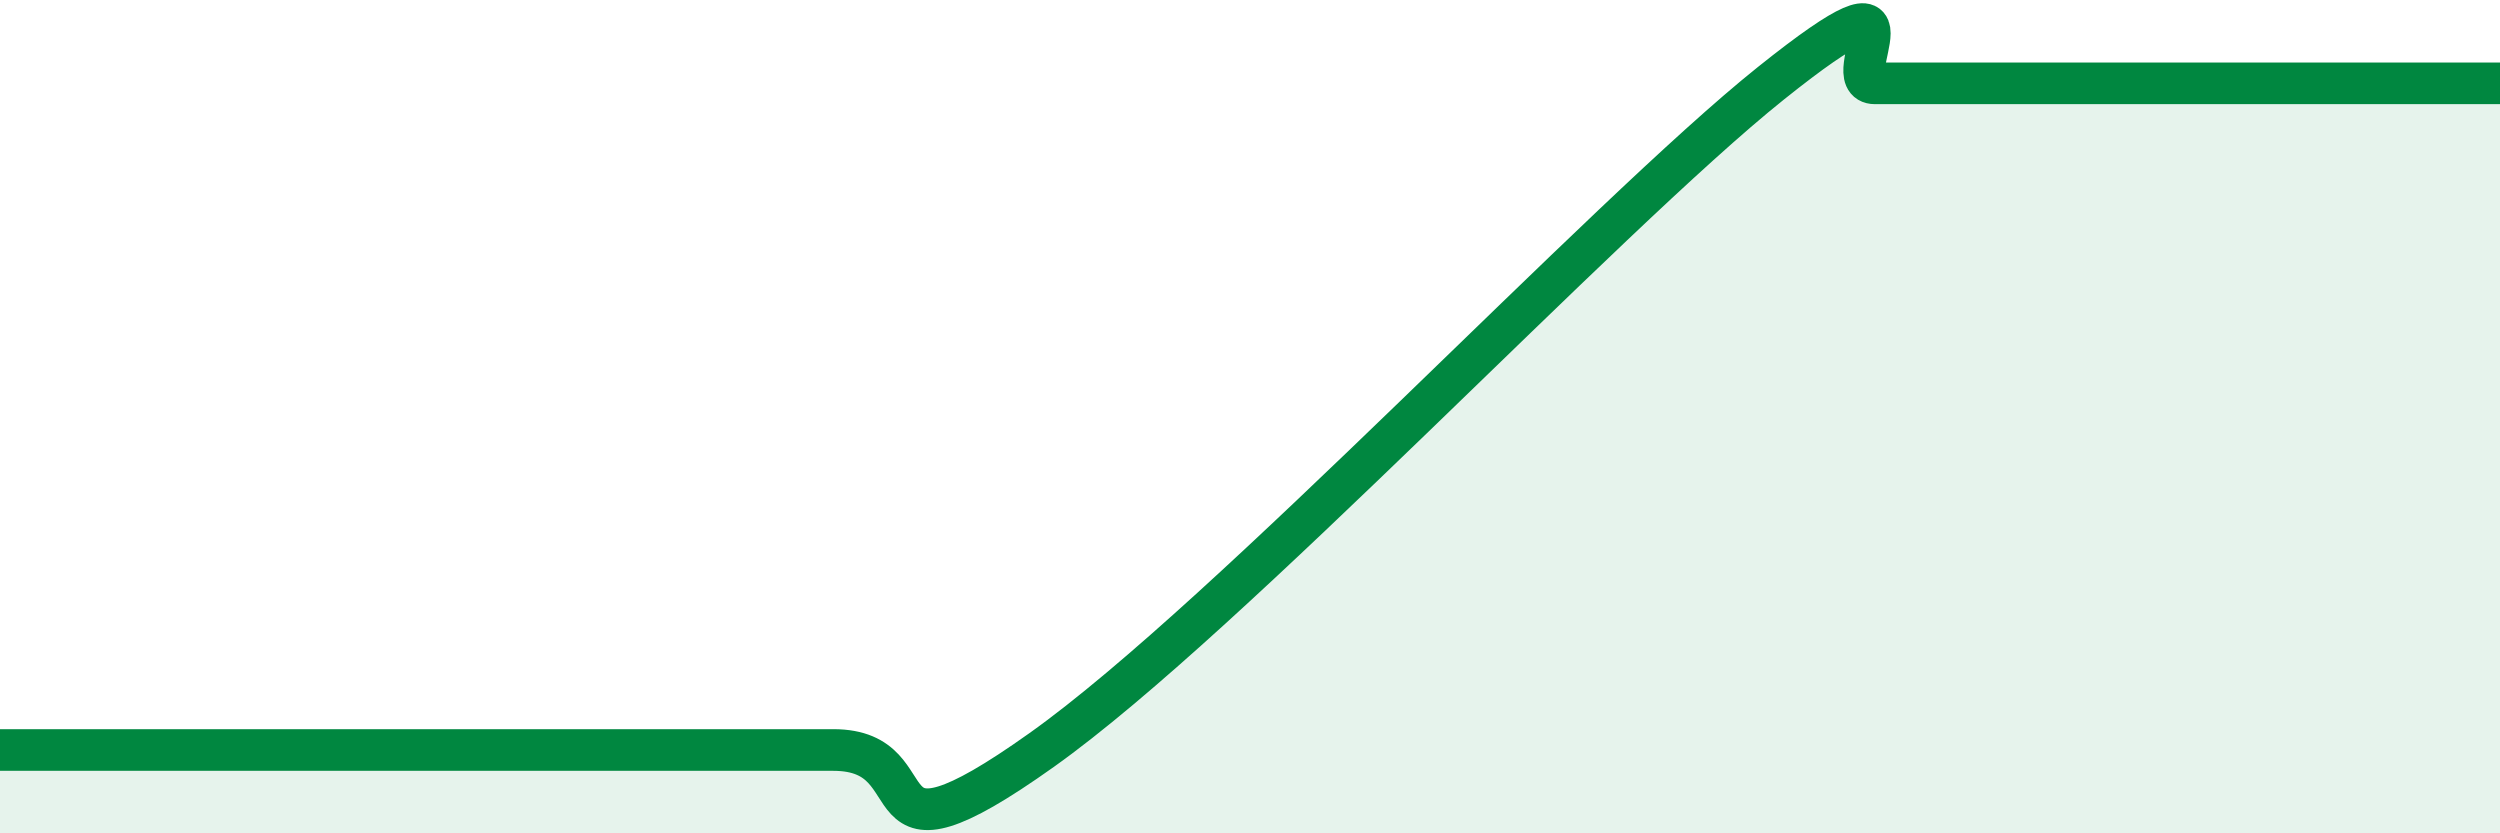
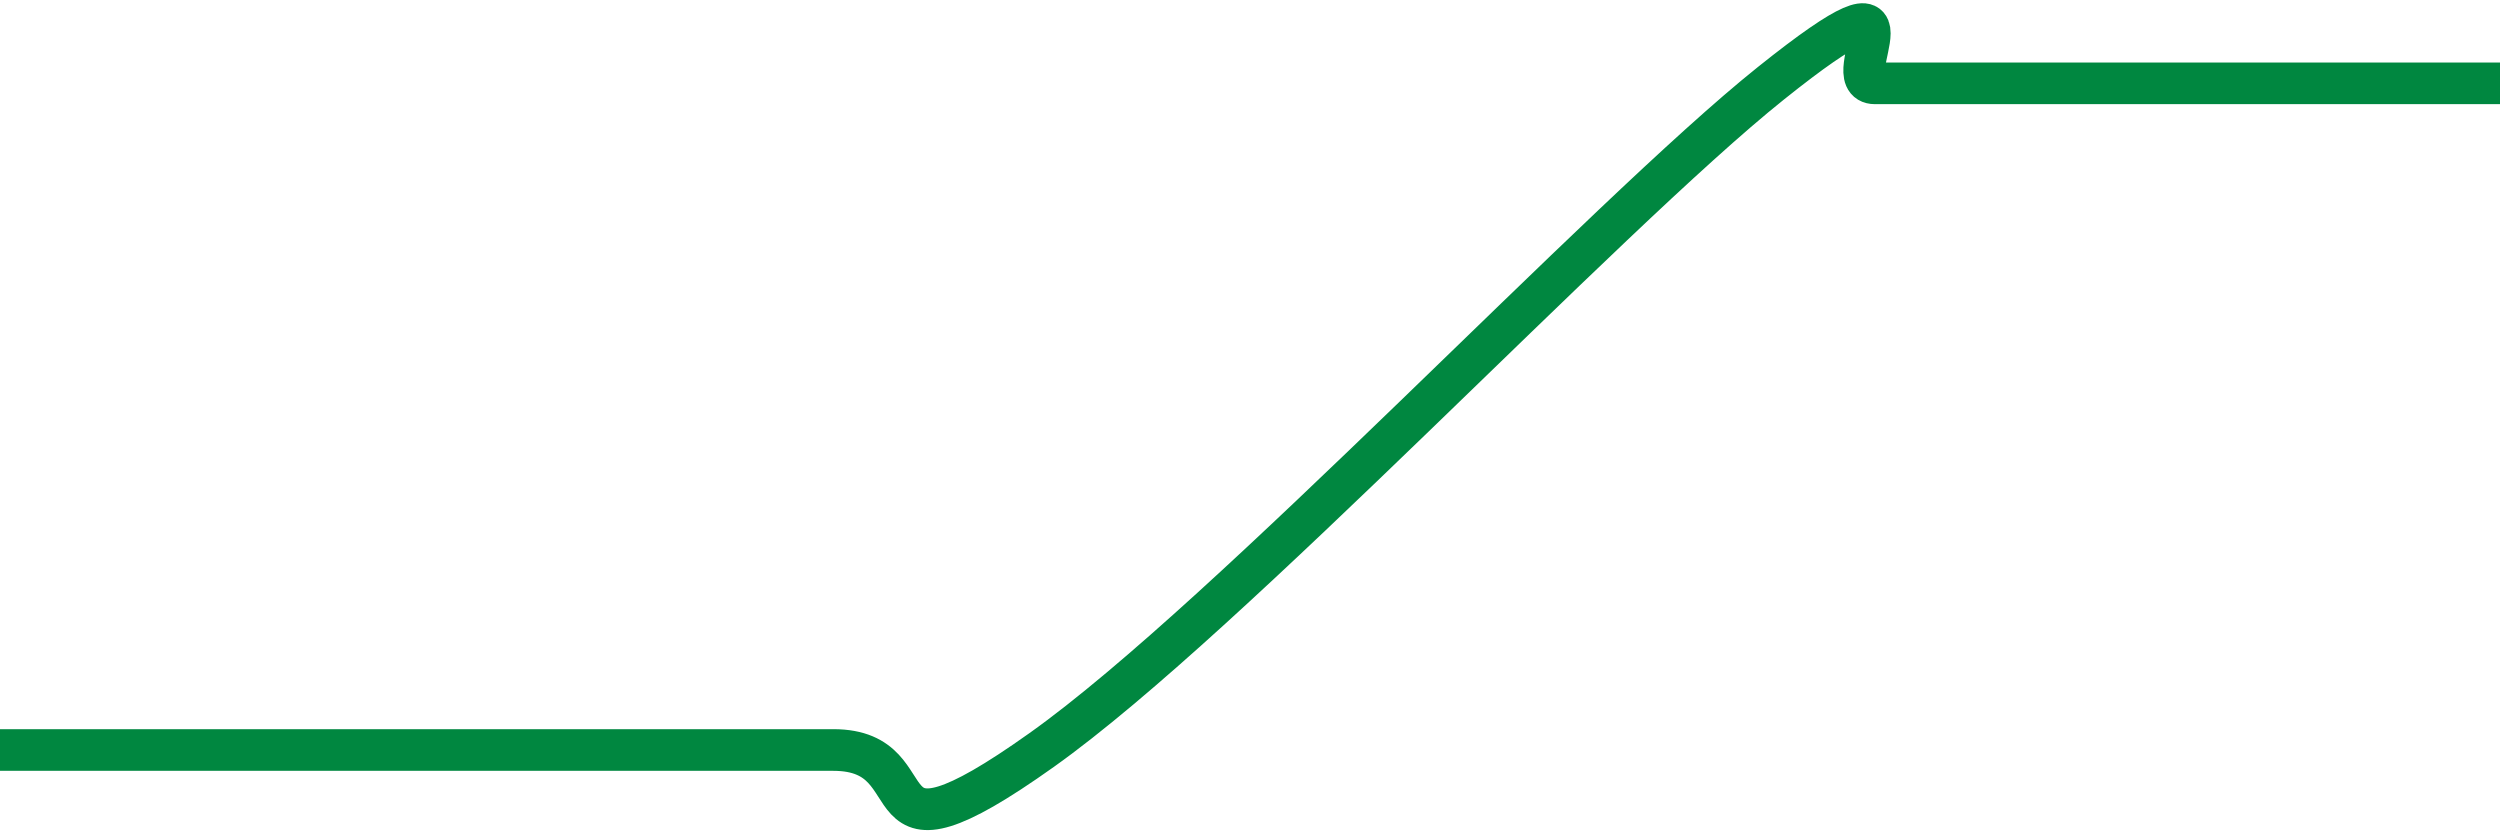
<svg xmlns="http://www.w3.org/2000/svg" width="60" height="20" viewBox="0 0 60 20">
-   <path d="M 0,18 C 1.5,18 5,18 7.5,18 C 10,18 10,18 12.5,18 C 15,18 17.5,18 20,18 C 22.5,18 20.5,21.2 25,18 C 29.5,14.8 38.5,5.2 42.5,2 C 46.5,-1.2 44,2 45,2 C 46,2 46.5,2 47.5,2 C 48.5,2 49,2 50,2 C 51,2 51.5,2 52.5,2 C 53.5,2 53.5,2 55,2 C 56.5,2 59,2 60,2L60 20L0 20Z" fill="#008740" opacity="0.1" stroke-linecap="round" stroke-linejoin="round" />
  <path d="M 0,18 C 1.5,18 5,18 7.5,18 C 10,18 10,18 12.5,18 C 15,18 17.5,18 20,18 C 22.5,18 20.5,21.2 25,18 C 29.5,14.8 38.5,5.2 42.5,2 C 46.5,-1.2 44,2 45,2 C 46,2 46.5,2 47.5,2 C 48.5,2 49,2 50,2 C 51,2 51.5,2 52.5,2 C 53.5,2 53.5,2 55,2 C 56.5,2 59,2 60,2" stroke="#008740" stroke-width="1" fill="none" stroke-linecap="round" stroke-linejoin="round" />
</svg>